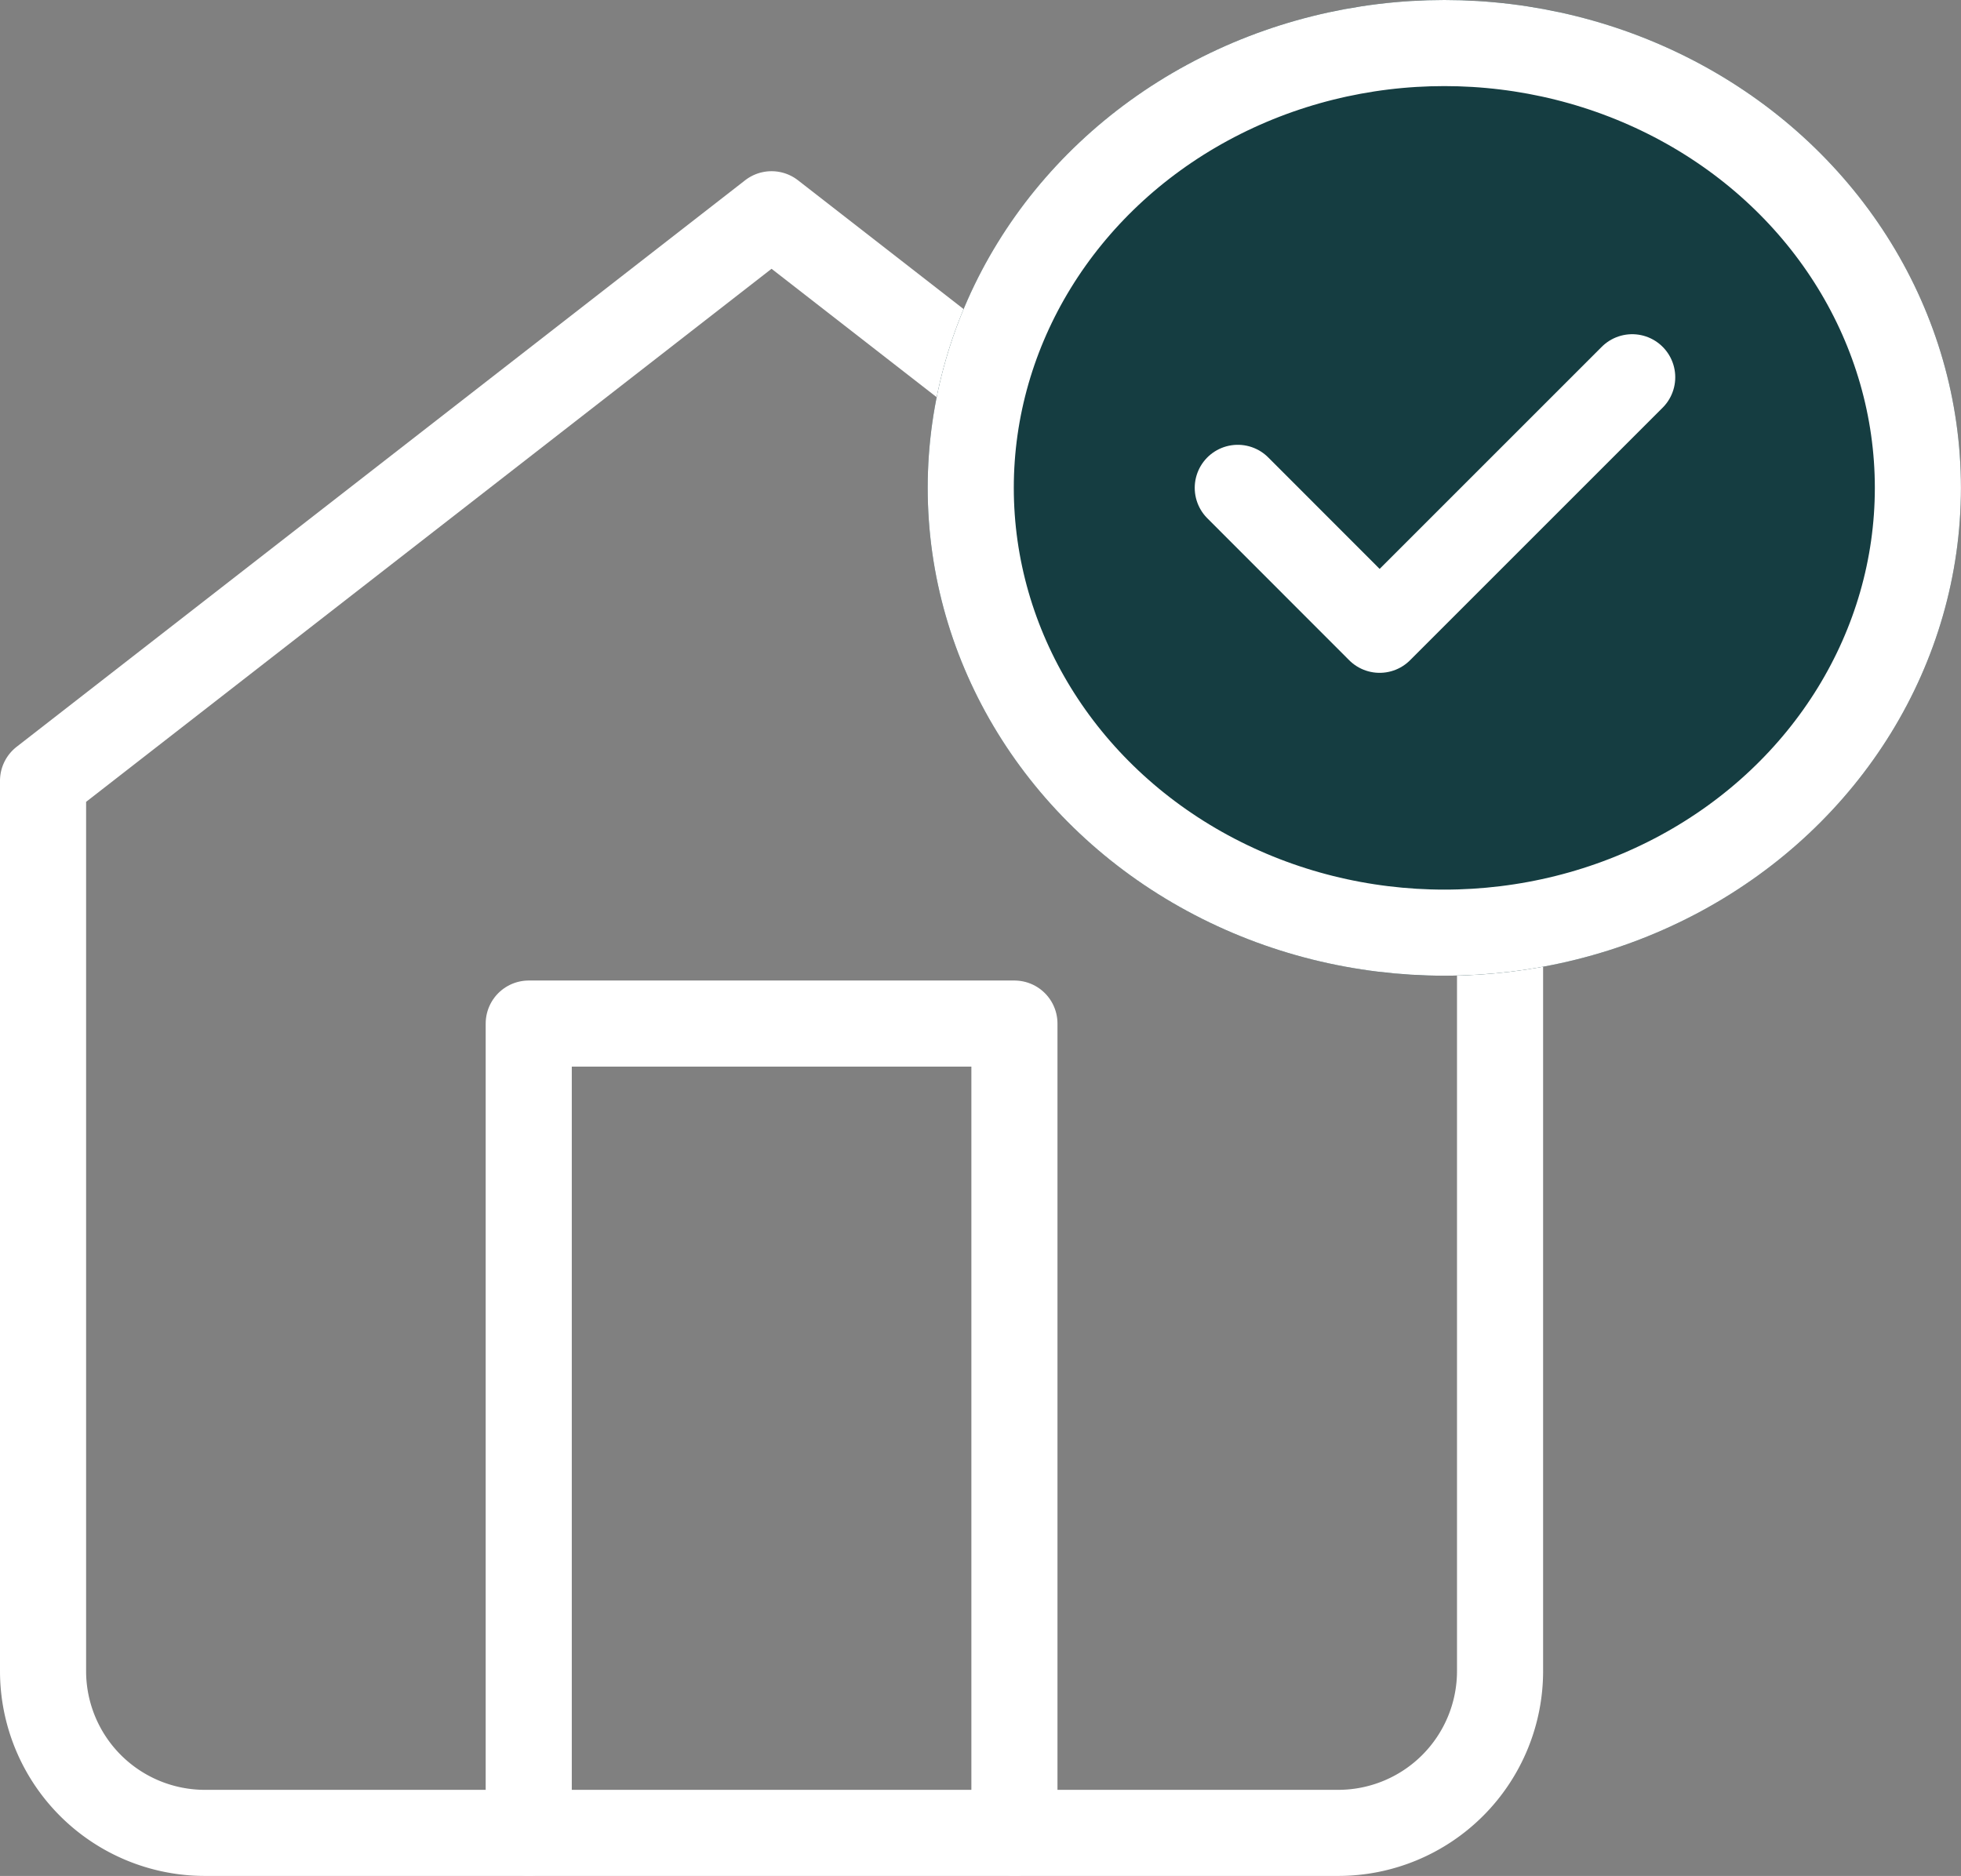
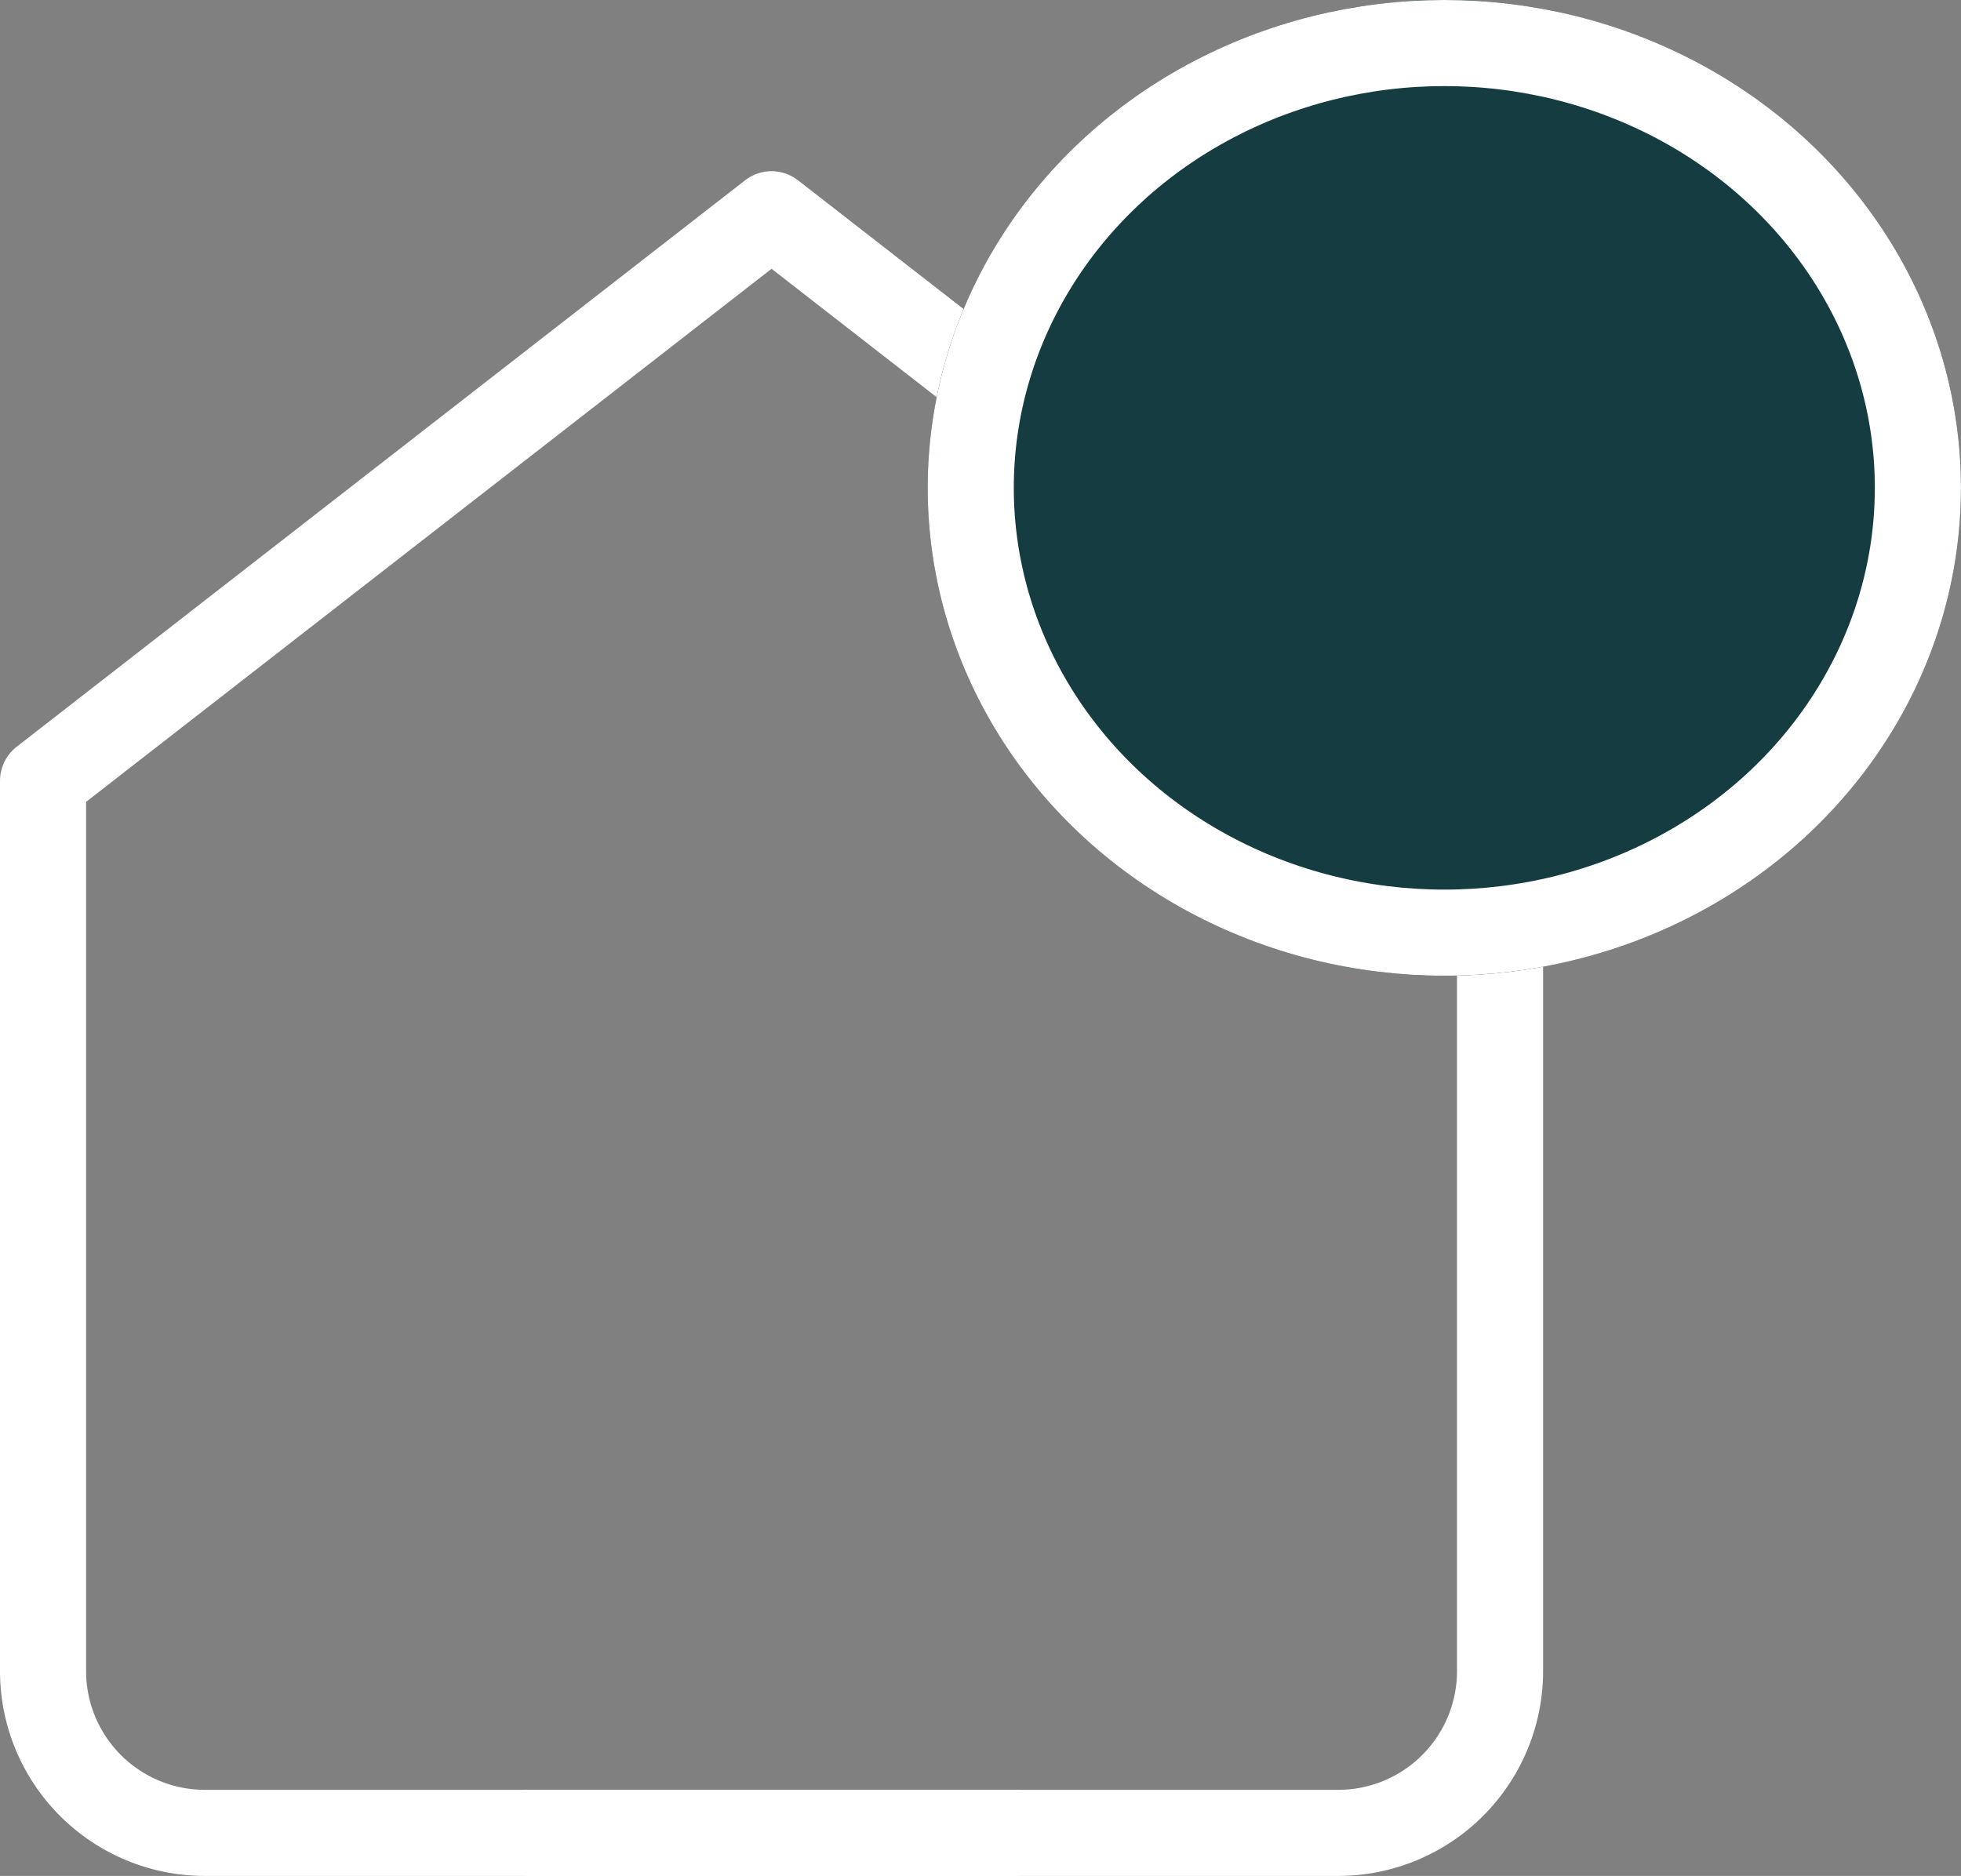
<svg xmlns="http://www.w3.org/2000/svg" width="34.162" height="32.685" viewBox="0 0 34.162 32.685">
  <rect x="0" y="0" width="34.162" height="32.685" fill="#808080" stroke="none" />
  <g id="Groupe_2380" data-name="Groupe 2380" transform="translate(0.75)">
    <g id="Icon_feather-home" data-name="Icon feather-home" transform="translate(0 3.733)">
      <path id="Tracé_525" data-name="Tracé 525" d="M4.5,12.871,17.191,3l12.691,9.871V28.382a2.82,2.82,0,0,1-2.82,2.82H7.32a2.82,2.82,0,0,1-2.82-2.82Z" transform="translate(-4.5 -3)" fill="none" stroke="#fff" stroke-linecap="round" stroke-linejoin="round" stroke-width="1.5" />
-       <path id="Tracé_526" data-name="Tracé 526" d="M13.5,32.1V18h8.461V32.1" transform="translate(-5.039 -3.899)" fill="none" stroke="#fff" stroke-linecap="round" stroke-linejoin="round" stroke-width="1.5" />
+       <path id="Tracé_526" data-name="Tracé 526" d="M13.5,32.1h8.461V32.1" transform="translate(-5.039 -3.899)" fill="none" stroke="#fff" stroke-linecap="round" stroke-linejoin="round" stroke-width="1.5" />
    </g>
    <g id="Orion_checked-circle" transform="translate(15.907 0)">
      <g id="Ellipse_41" data-name="Ellipse 41" transform="translate(-0.496 0)" fill="#153d41" stroke="#fff" stroke-width="1.5">
        <ellipse cx="9" cy="8.5" rx="9" ry="8.5" stroke="none" />
        <ellipse cx="9" cy="8.5" rx="8.25" ry="7.75" fill="none" />
      </g>
-       <path id="layer1" d="M21,26.927,23.471,29.4l4.4-4.4" transform="translate(-16.094 -18.427)" fill="none" stroke="#fff" stroke-linecap="round" stroke-linejoin="round" stroke-width="1.5" />
    </g>
  </g>
</svg>